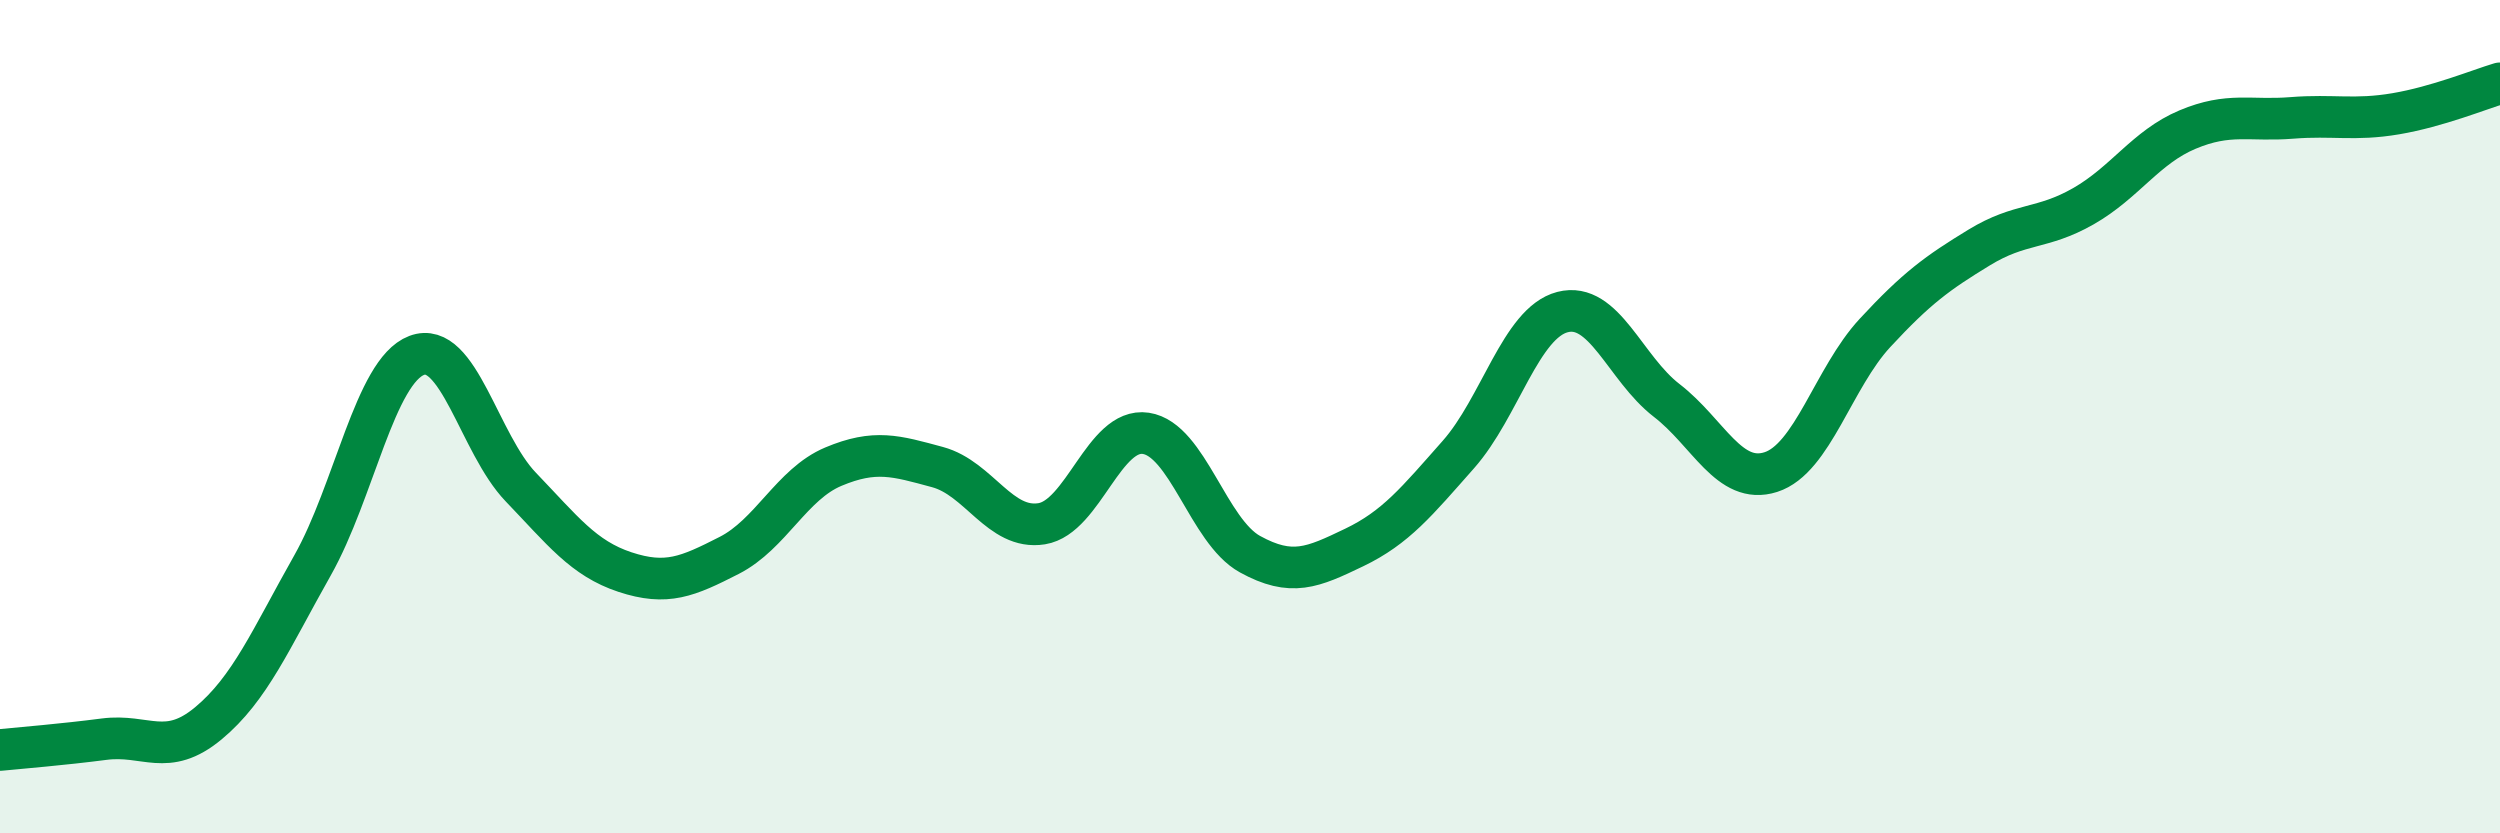
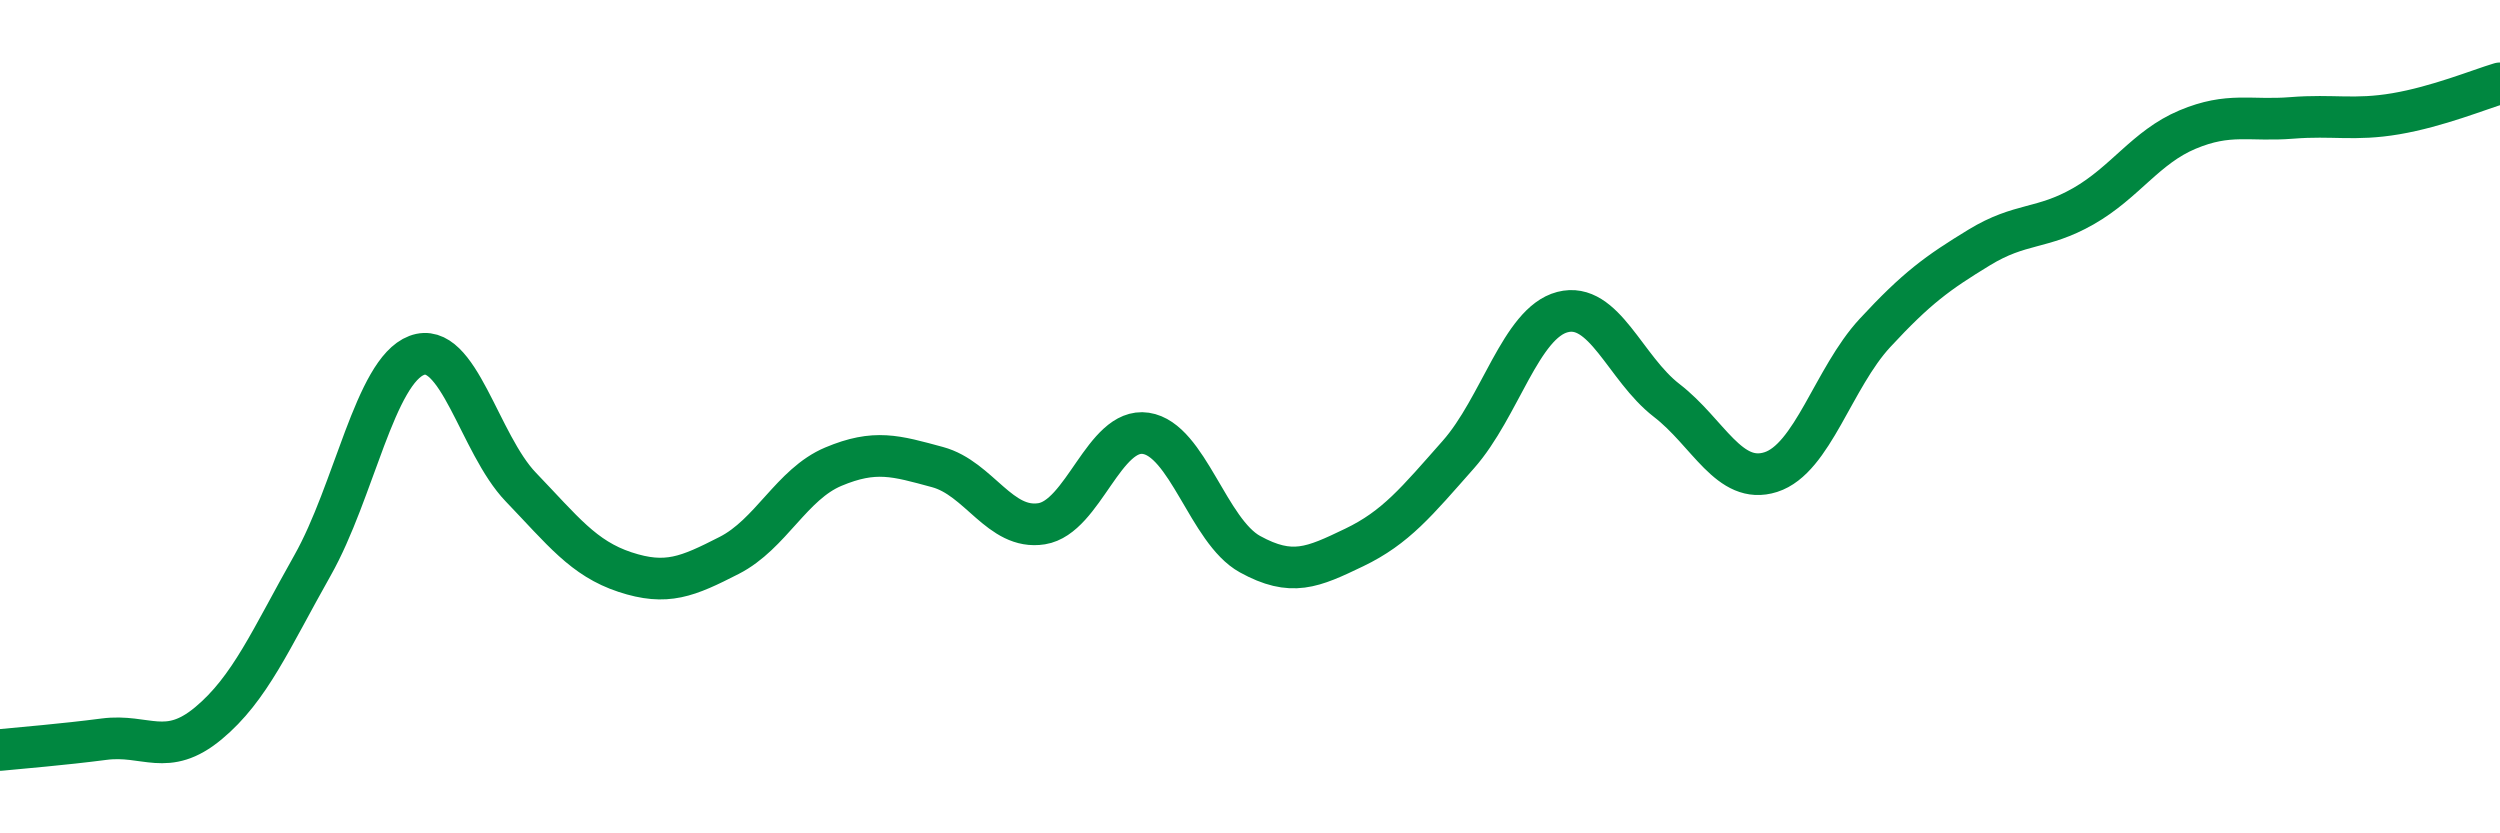
<svg xmlns="http://www.w3.org/2000/svg" width="60" height="20" viewBox="0 0 60 20">
-   <path d="M 0,18 C 0.5,17.95 1.5,17.87 2.5,17.74 C 3.5,17.61 4,18.19 5,17.36 C 6,16.53 6.5,15.34 7.5,13.57 C 8.5,11.8 9,8.91 10,8.53 C 11,8.15 11.5,10.65 12.5,11.69 C 13.5,12.73 14,13.4 15,13.73 C 16,14.06 16.5,13.84 17.5,13.33 C 18.5,12.82 19,11.62 20,11.2 C 21,10.78 21.5,10.94 22.5,11.21 C 23.5,11.48 24,12.73 25,12.57 C 26,12.41 26.5,10.25 27.5,10.4 C 28.5,10.55 29,12.75 30,13.3 C 31,13.85 31.5,13.62 32.5,13.14 C 33.5,12.66 34,12.04 35,10.91 C 36,9.78 36.5,7.75 37.5,7.49 C 38.5,7.23 39,8.84 40,9.61 C 41,10.38 41.5,11.65 42.5,11.33 C 43.5,11.01 44,9.07 45,7.99 C 46,6.91 46.5,6.55 47.5,5.94 C 48.5,5.33 49,5.52 50,4.95 C 51,4.38 51.5,3.53 52.5,3.11 C 53.5,2.69 54,2.91 55,2.83 C 56,2.75 56.5,2.9 57.5,2.73 C 58.5,2.56 59.5,2.15 60,2L60 20L0 20Z" fill="#008740" opacity="0.1" stroke-linecap="round" stroke-linejoin="round" />
  <path d="M 0,18 C 0.5,17.95 1.5,17.87 2.5,17.74 C 3.5,17.61 4,18.19 5,17.36 C 6,16.53 6.5,15.34 7.5,13.57 C 8.5,11.8 9,8.91 10,8.53 C 11,8.15 11.5,10.65 12.5,11.69 C 13.5,12.73 14,13.4 15,13.73 C 16,14.06 16.5,13.84 17.5,13.33 C 18.5,12.82 19,11.62 20,11.2 C 21,10.78 21.5,10.94 22.5,11.21 C 23.5,11.48 24,12.73 25,12.57 C 26,12.41 26.5,10.25 27.5,10.4 C 28.5,10.55 29,12.75 30,13.3 C 31,13.85 31.5,13.62 32.5,13.14 C 33.5,12.66 34,12.04 35,10.91 C 36,9.78 36.5,7.75 37.5,7.49 C 38.5,7.23 39,8.84 40,9.61 C 41,10.38 41.5,11.65 42.5,11.33 C 43.5,11.01 44,9.07 45,7.99 C 46,6.91 46.5,6.55 47.5,5.94 C 48.5,5.33 49,5.52 50,4.95 C 51,4.38 51.5,3.53 52.5,3.11 C 53.5,2.69 54,2.91 55,2.83 C 56,2.75 56.5,2.9 57.5,2.73 C 58.5,2.56 59.5,2.15 60,2" stroke="#008740" stroke-width="1" fill="none" stroke-linecap="round" stroke-linejoin="round" />
</svg>